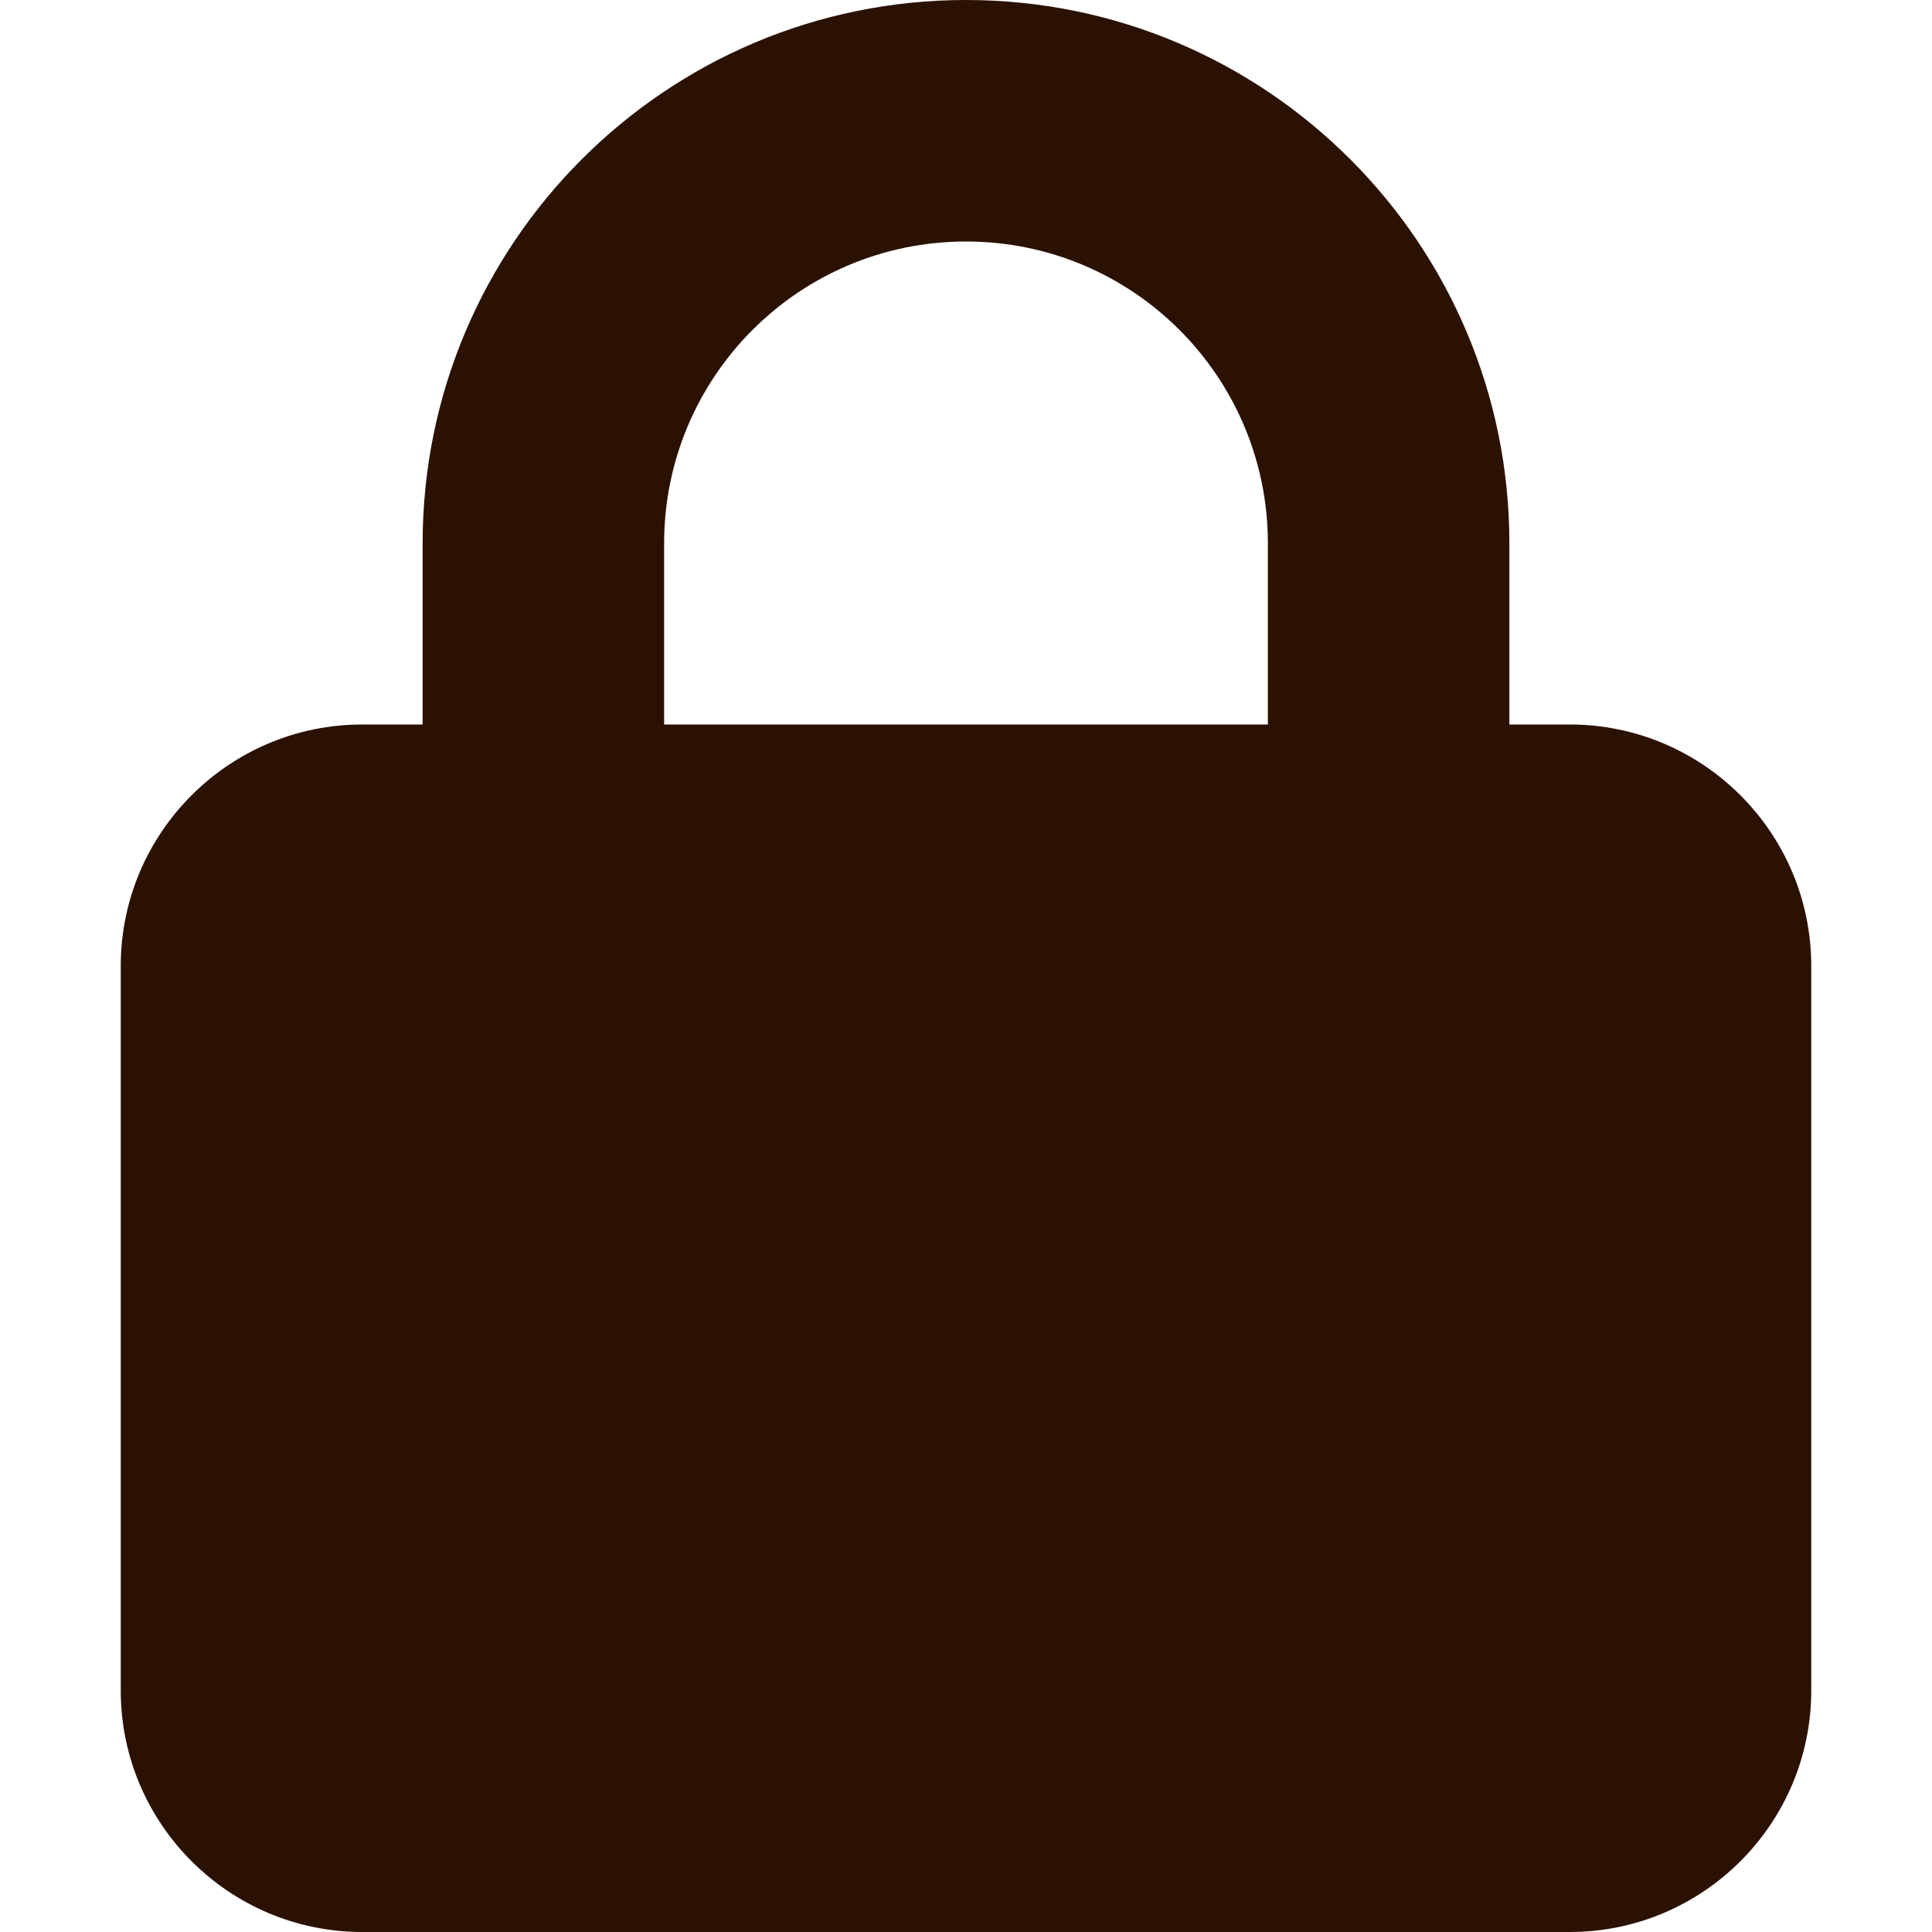
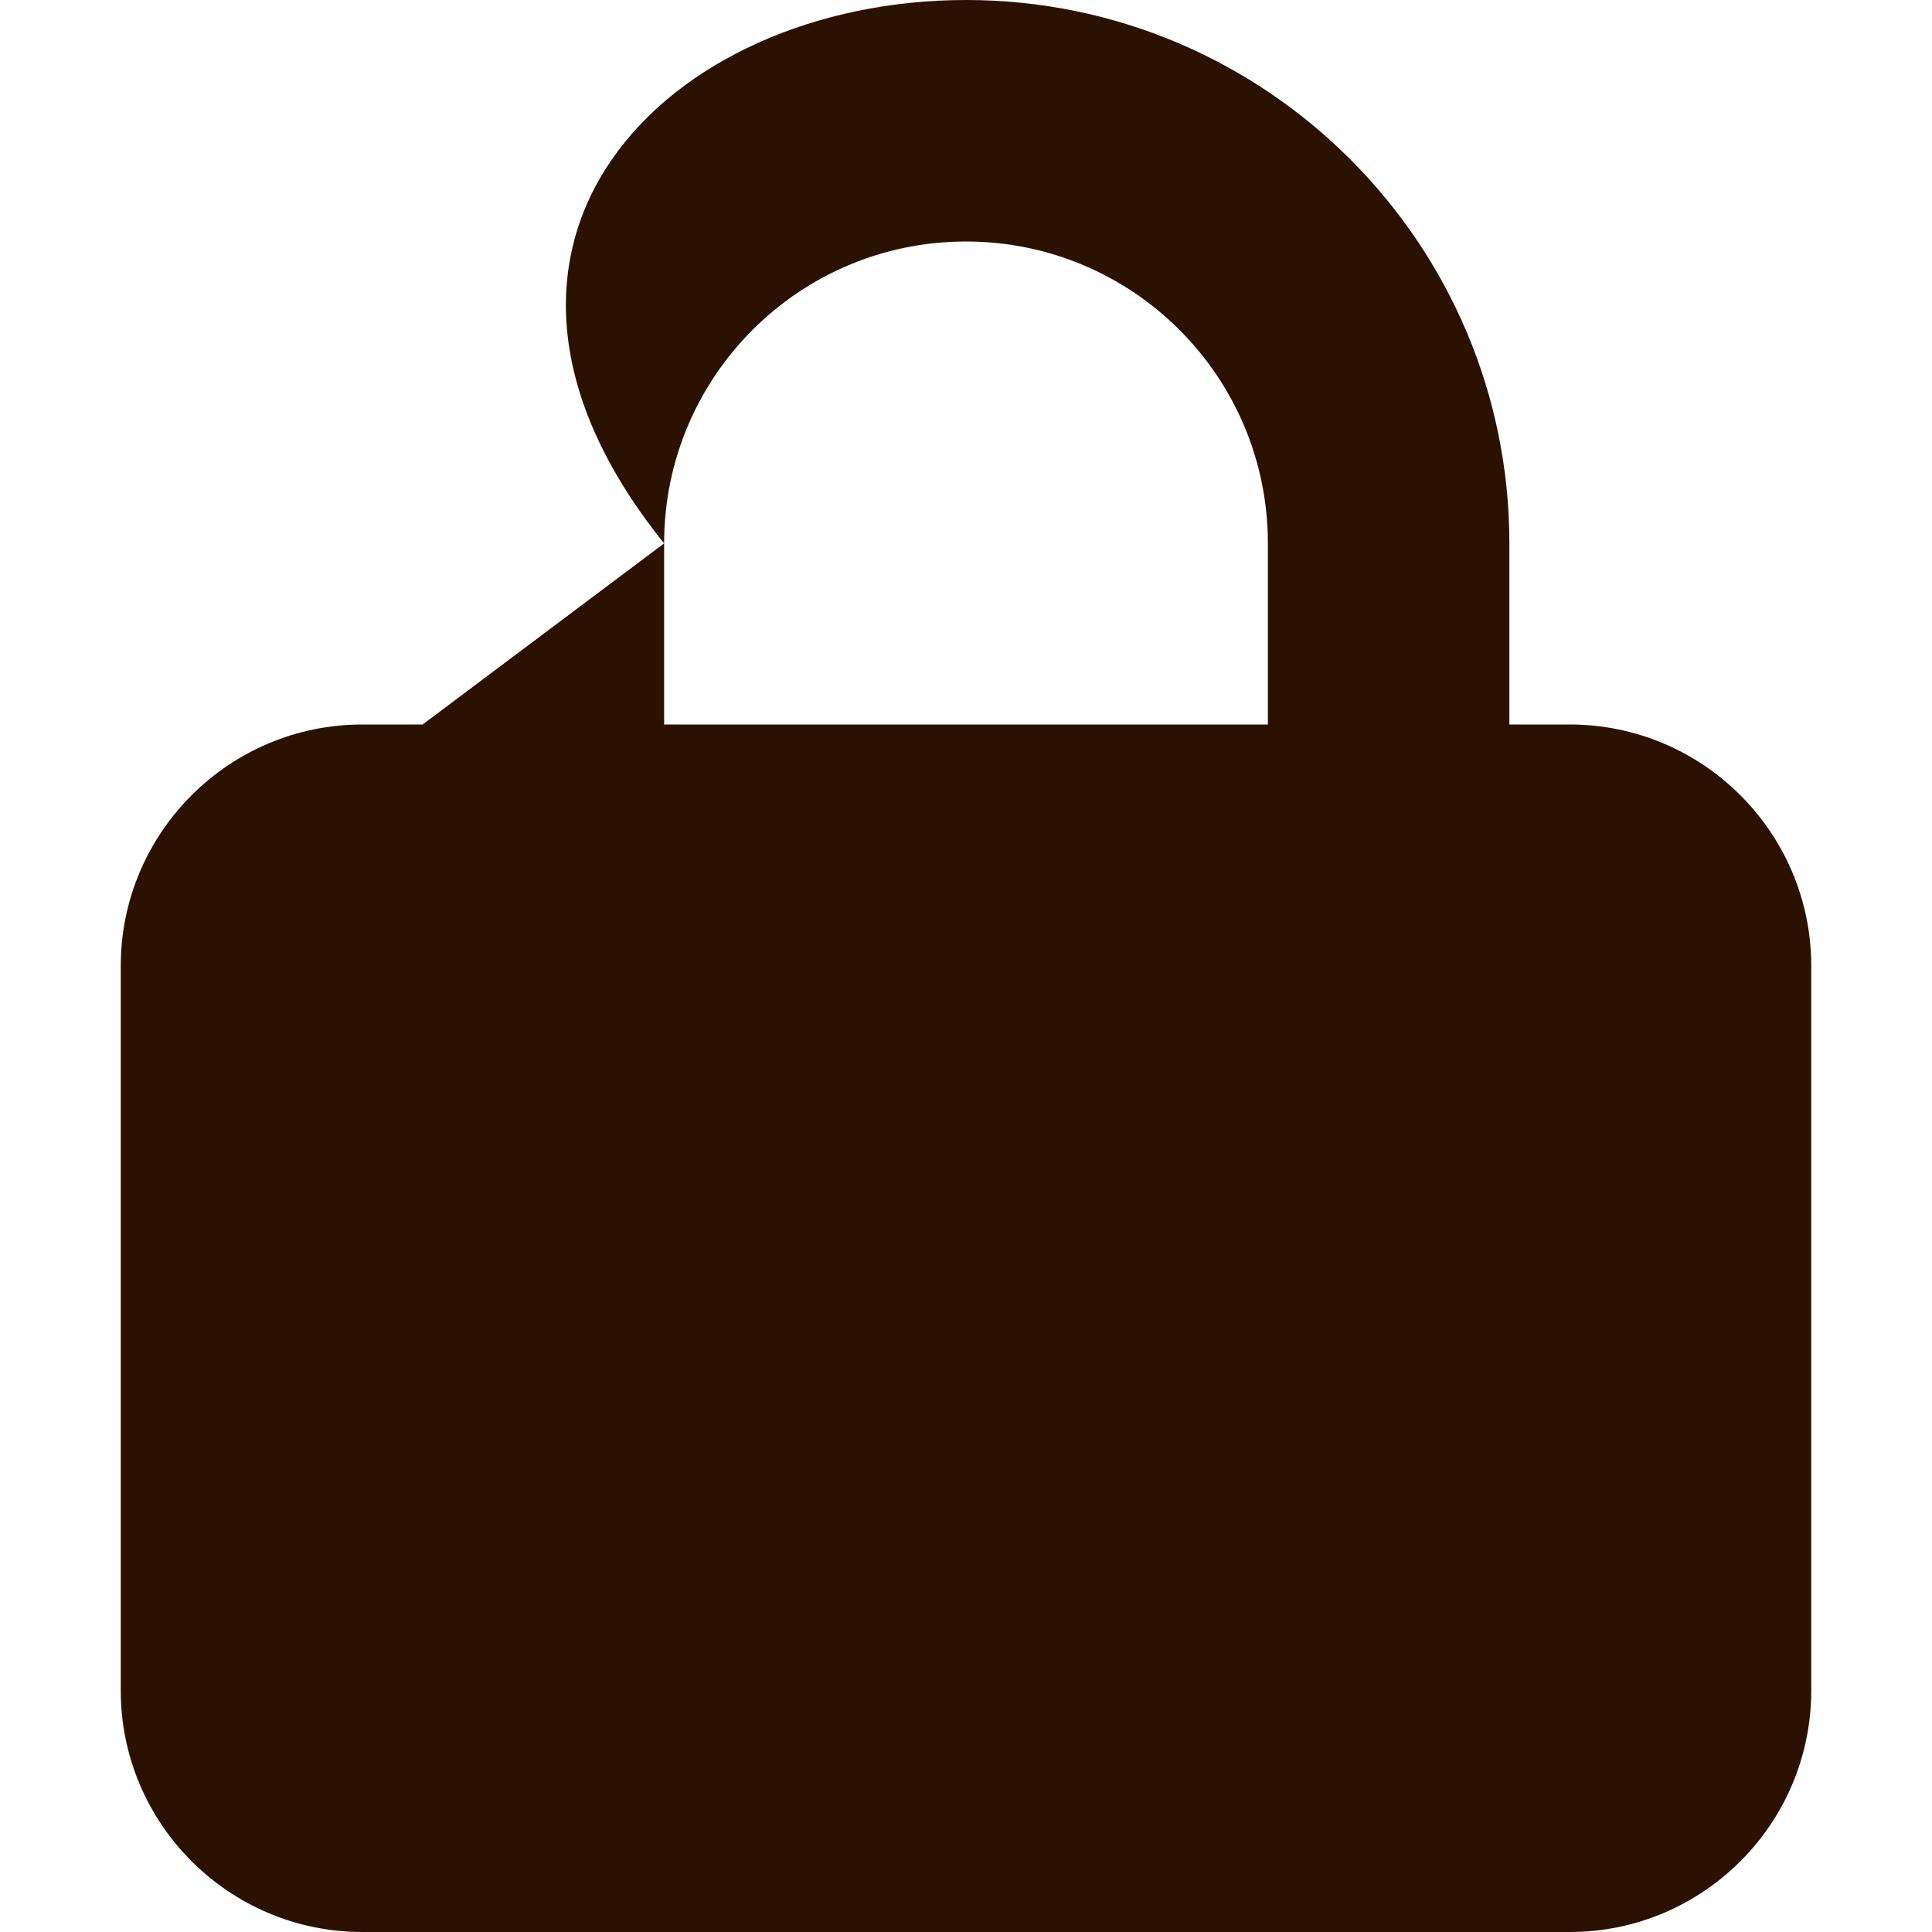
<svg xmlns="http://www.w3.org/2000/svg" width="16" height="16" viewBox="0 0 16 16" fill="none">
-   <path d="M5.5 4.5V6H10.5V4.5C10.5 3.119 9.381 2 8 2C6.619 2 5.5 3.119 5.5 4.5ZM3.5 6V4.5C3.5 2.016 5.516 0 8 0C10.484 0 12.5 2.016 12.5 4.5V6H13C14.103 6 15 6.897 15 8V14C15 15.103 14.103 16 13 16H3C1.897 16 1 15.103 1 14V8C1 6.897 1.897 6 3 6H3.5Z" fill="#2B1100" />
+   <path d="M5.5 4.5V6H10.5V4.5C10.5 3.119 9.381 2 8 2C6.619 2 5.5 3.119 5.5 4.5ZV4.5C3.5 2.016 5.516 0 8 0C10.484 0 12.5 2.016 12.5 4.5V6H13C14.103 6 15 6.897 15 8V14C15 15.103 14.103 16 13 16H3C1.897 16 1 15.103 1 14V8C1 6.897 1.897 6 3 6H3.5Z" fill="#2B1100" />
</svg>